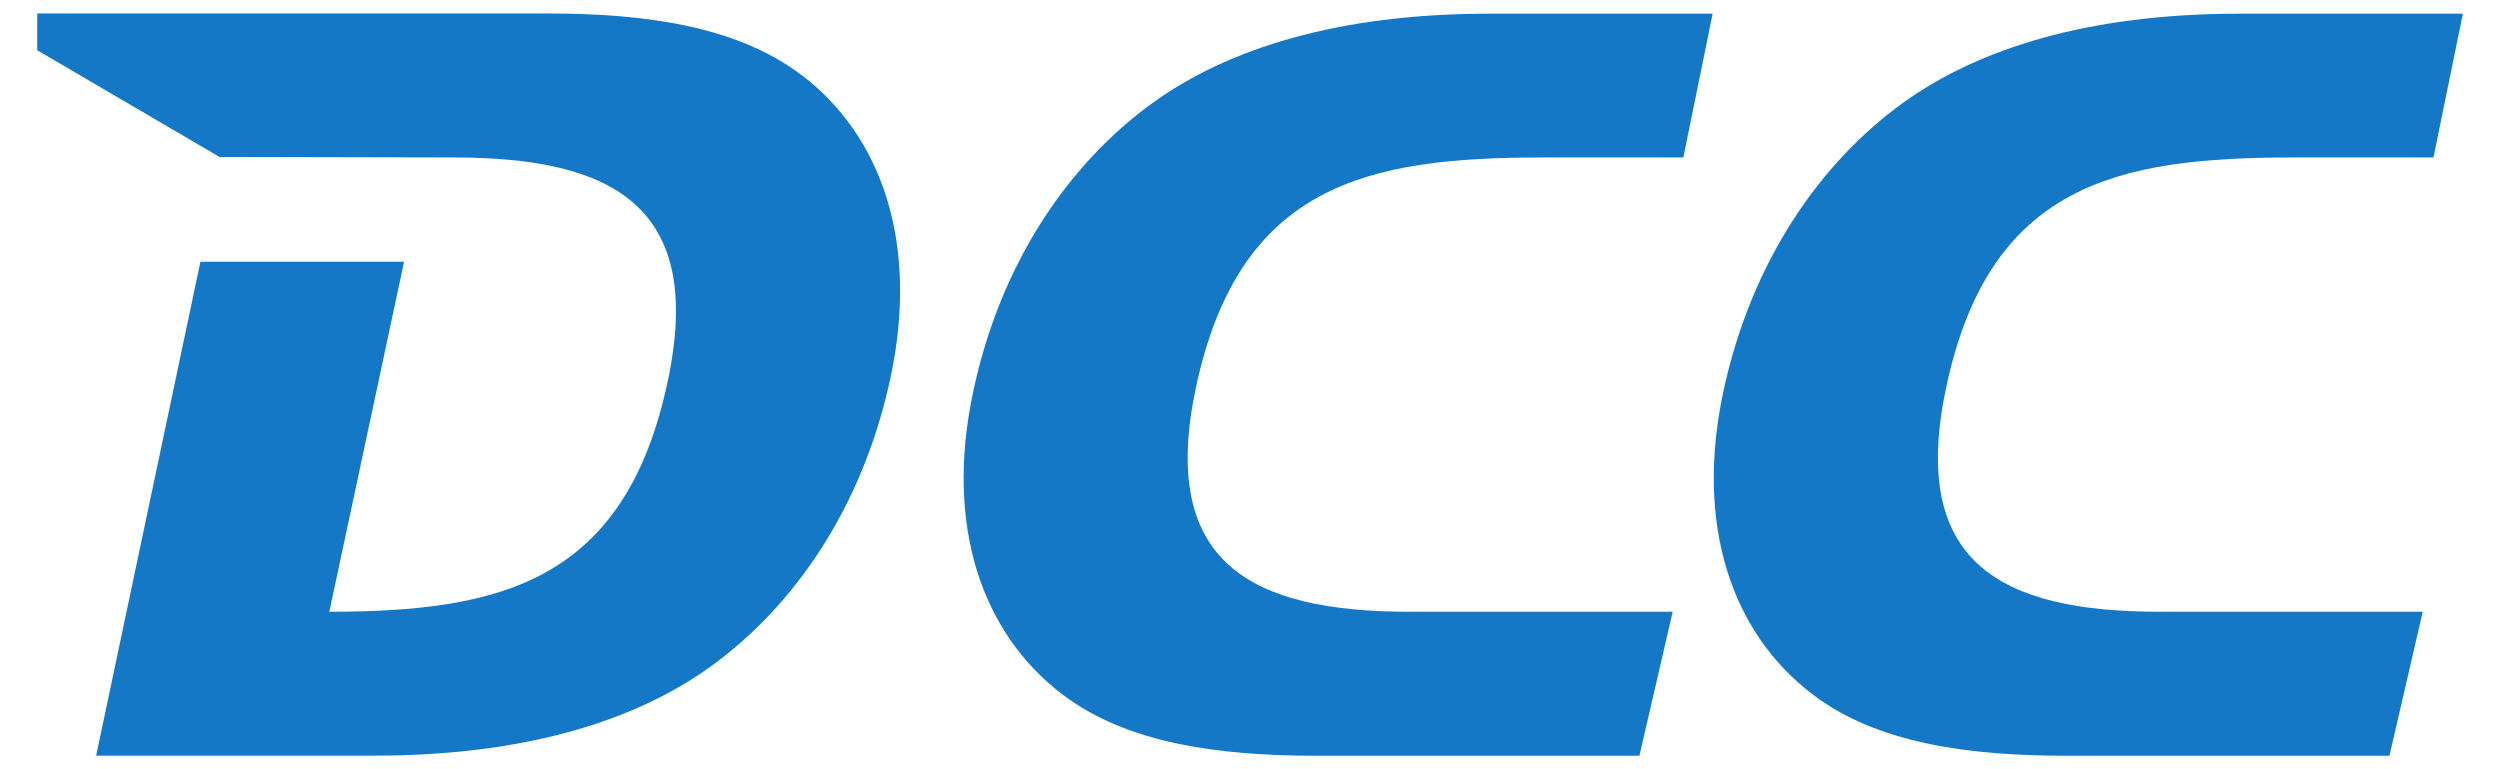
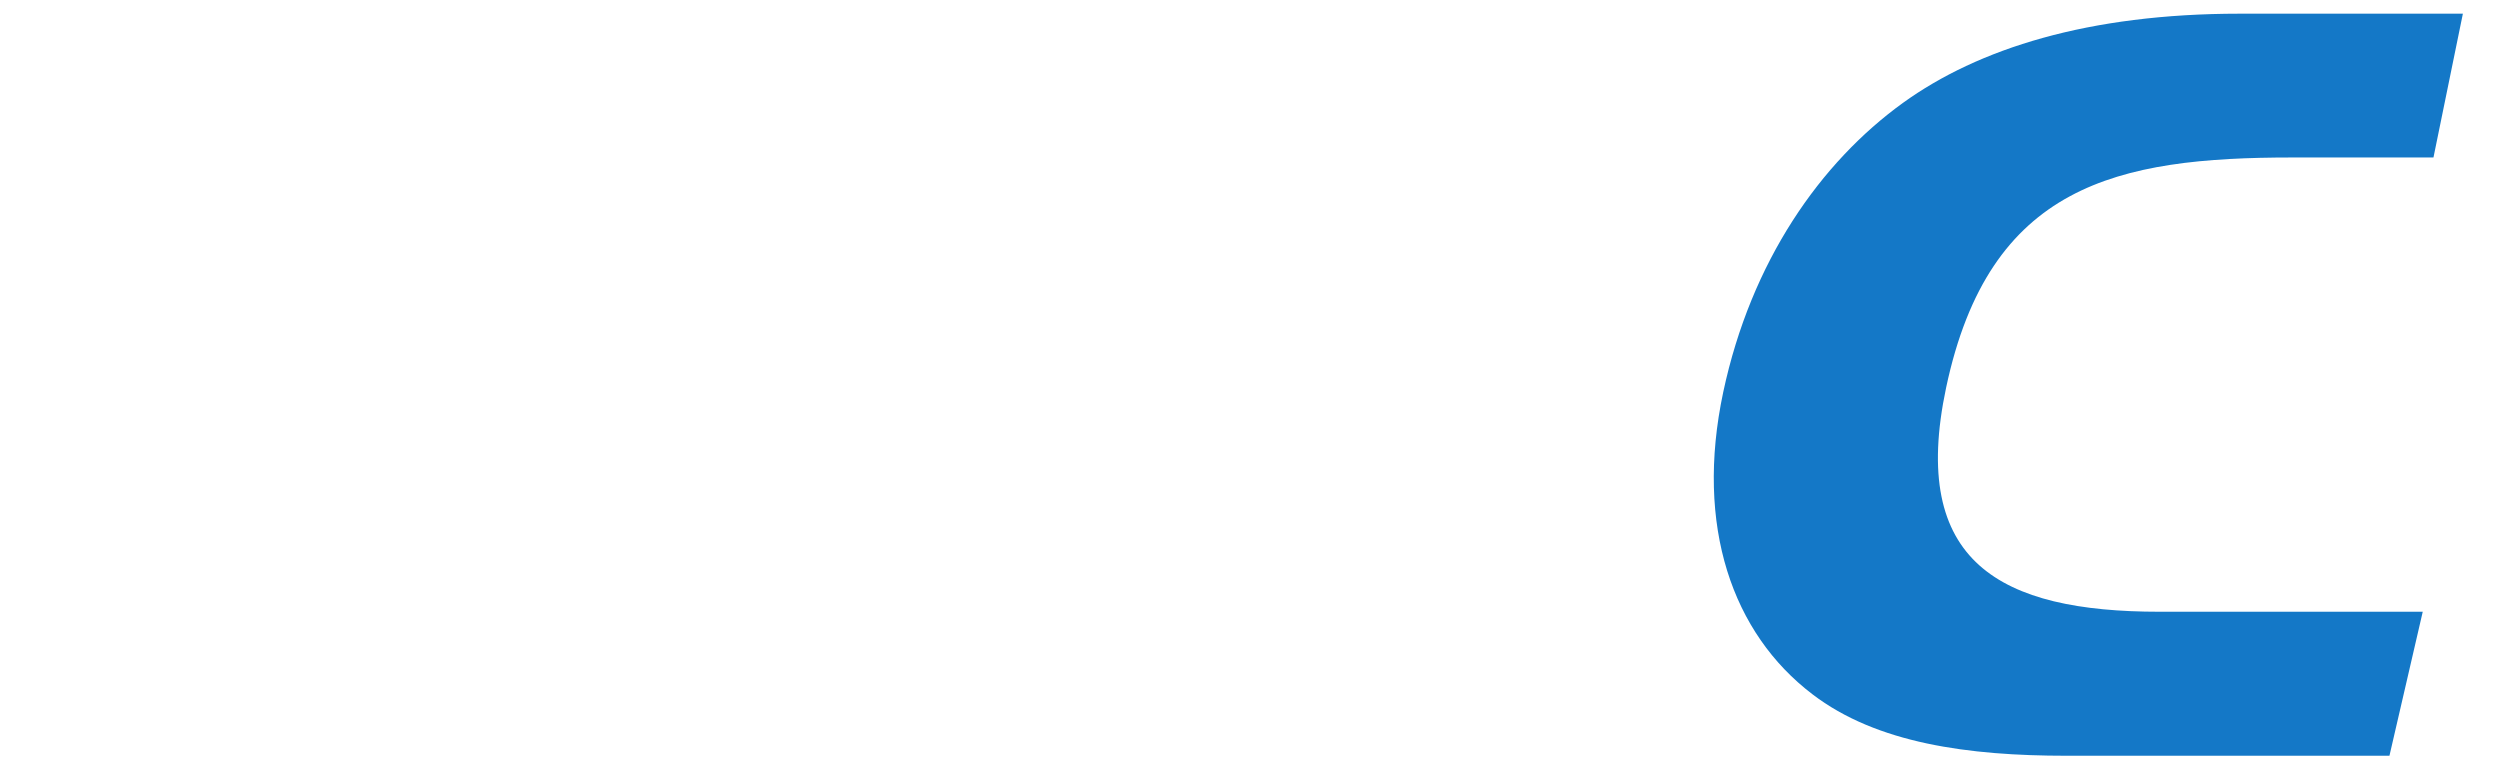
<svg xmlns="http://www.w3.org/2000/svg" height="175.412" viewBox="0 0 24.014 7.532" width="570.088">
  <g fill="#1478c7" transform="translate(-84.755 -175.305)">
-     <path d="m100.901 181.295h-2.577c-1.561 0-2.454-.483-2.092-2.194.425-1.991 1.677-2.254 3.389-2.254h1.384l.287-1.408h-2.186c-1.48 0-2.559.341-3.297.873-.808.584-1.488 1.552-1.758 2.831-.28 1.317.09 2.364.871 2.959.632.483 1.531.603 2.489.603h3.164" />
    <path d="m108.245 181.295h-2.576c-1.561 0-2.453-.483-2.091-2.194.422-1.991 1.677-2.254 3.389-2.254h1.383l.288-1.408h-2.185c-1.481 0-2.559.341-3.297.873-.809.584-1.487 1.552-1.76 2.831-.28 1.317.091 2.364.872 2.959.631.483 1.531.603 2.488.603h3.163" />
-     <path d="m92.373 176.042c-.633-.482-1.533-.605-2.491-.605h-4.995l0.0.36 1.785 1.045 2.296.005c1.562 0 2.457.483 2.092 2.193-.419 1.982-1.664 2.253-3.313 2.255l.732-3.427h-1.994l-1.021 4.836.002-.002-.001.002h2.722c1.478 0 2.561-.342 3.297-.875.808-.584 1.488-1.552 1.759-2.831.28-1.317-.09-2.364-.871-2.958" />
  </g>
</svg>